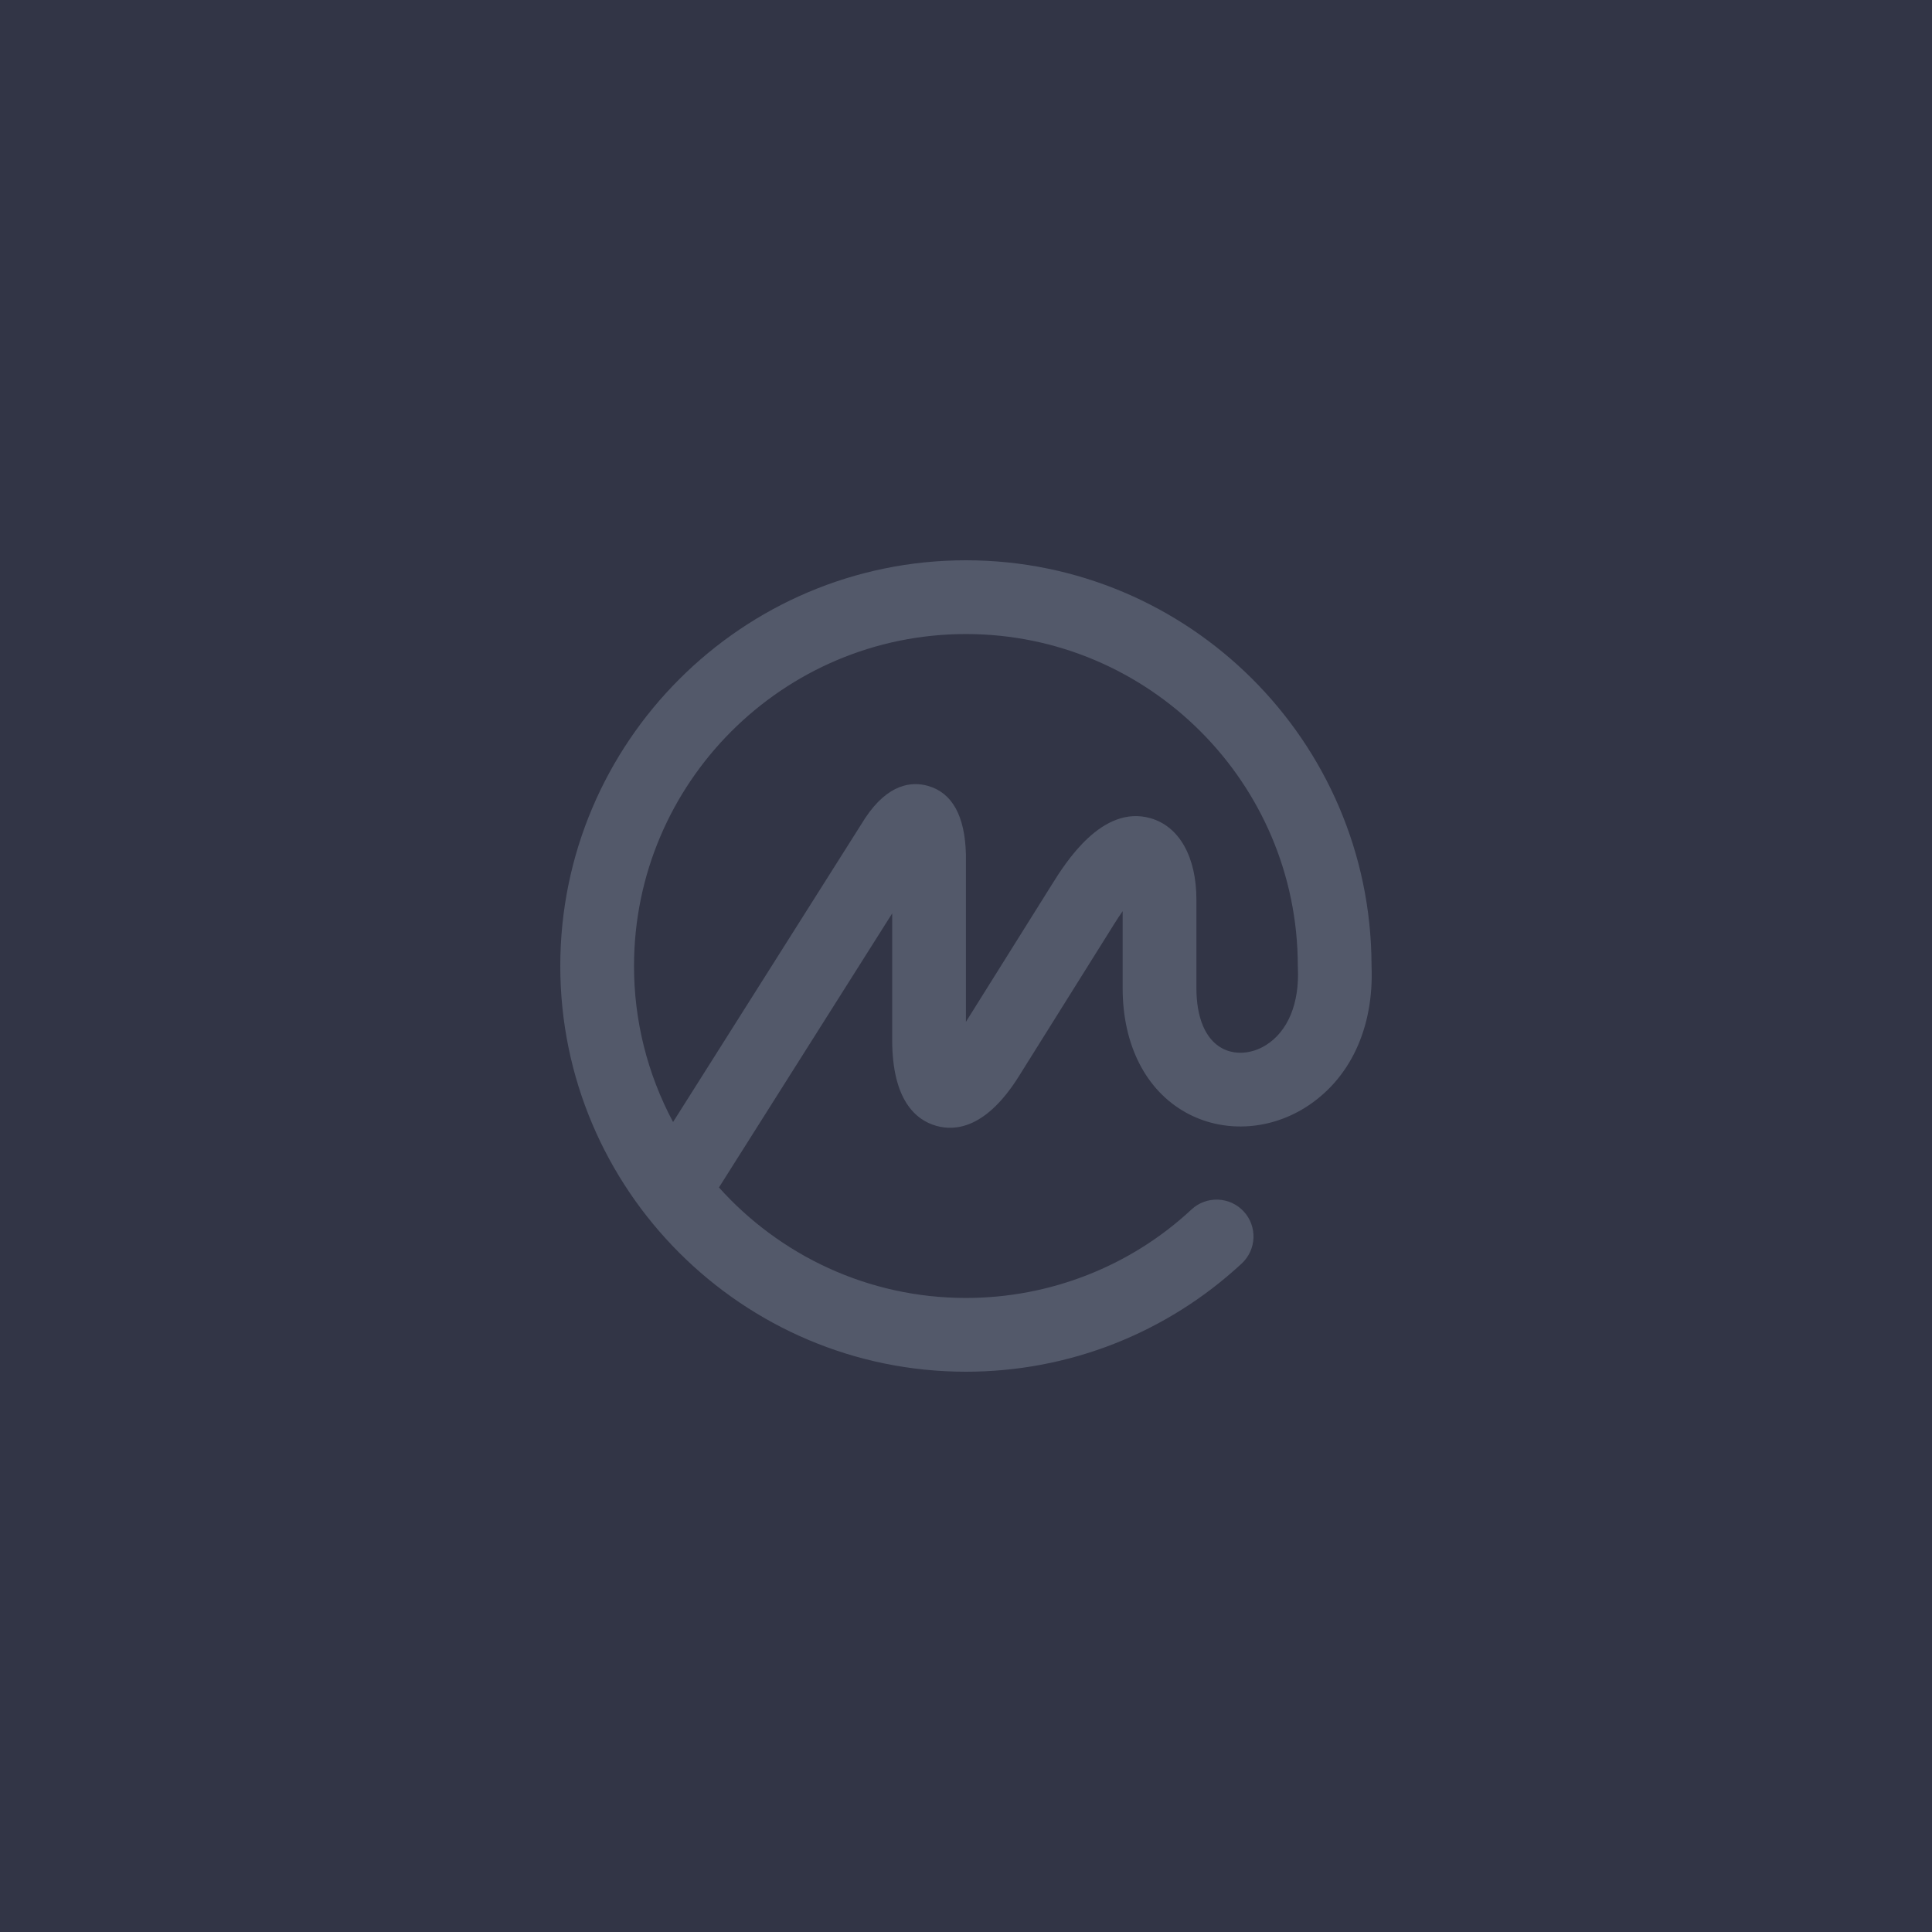
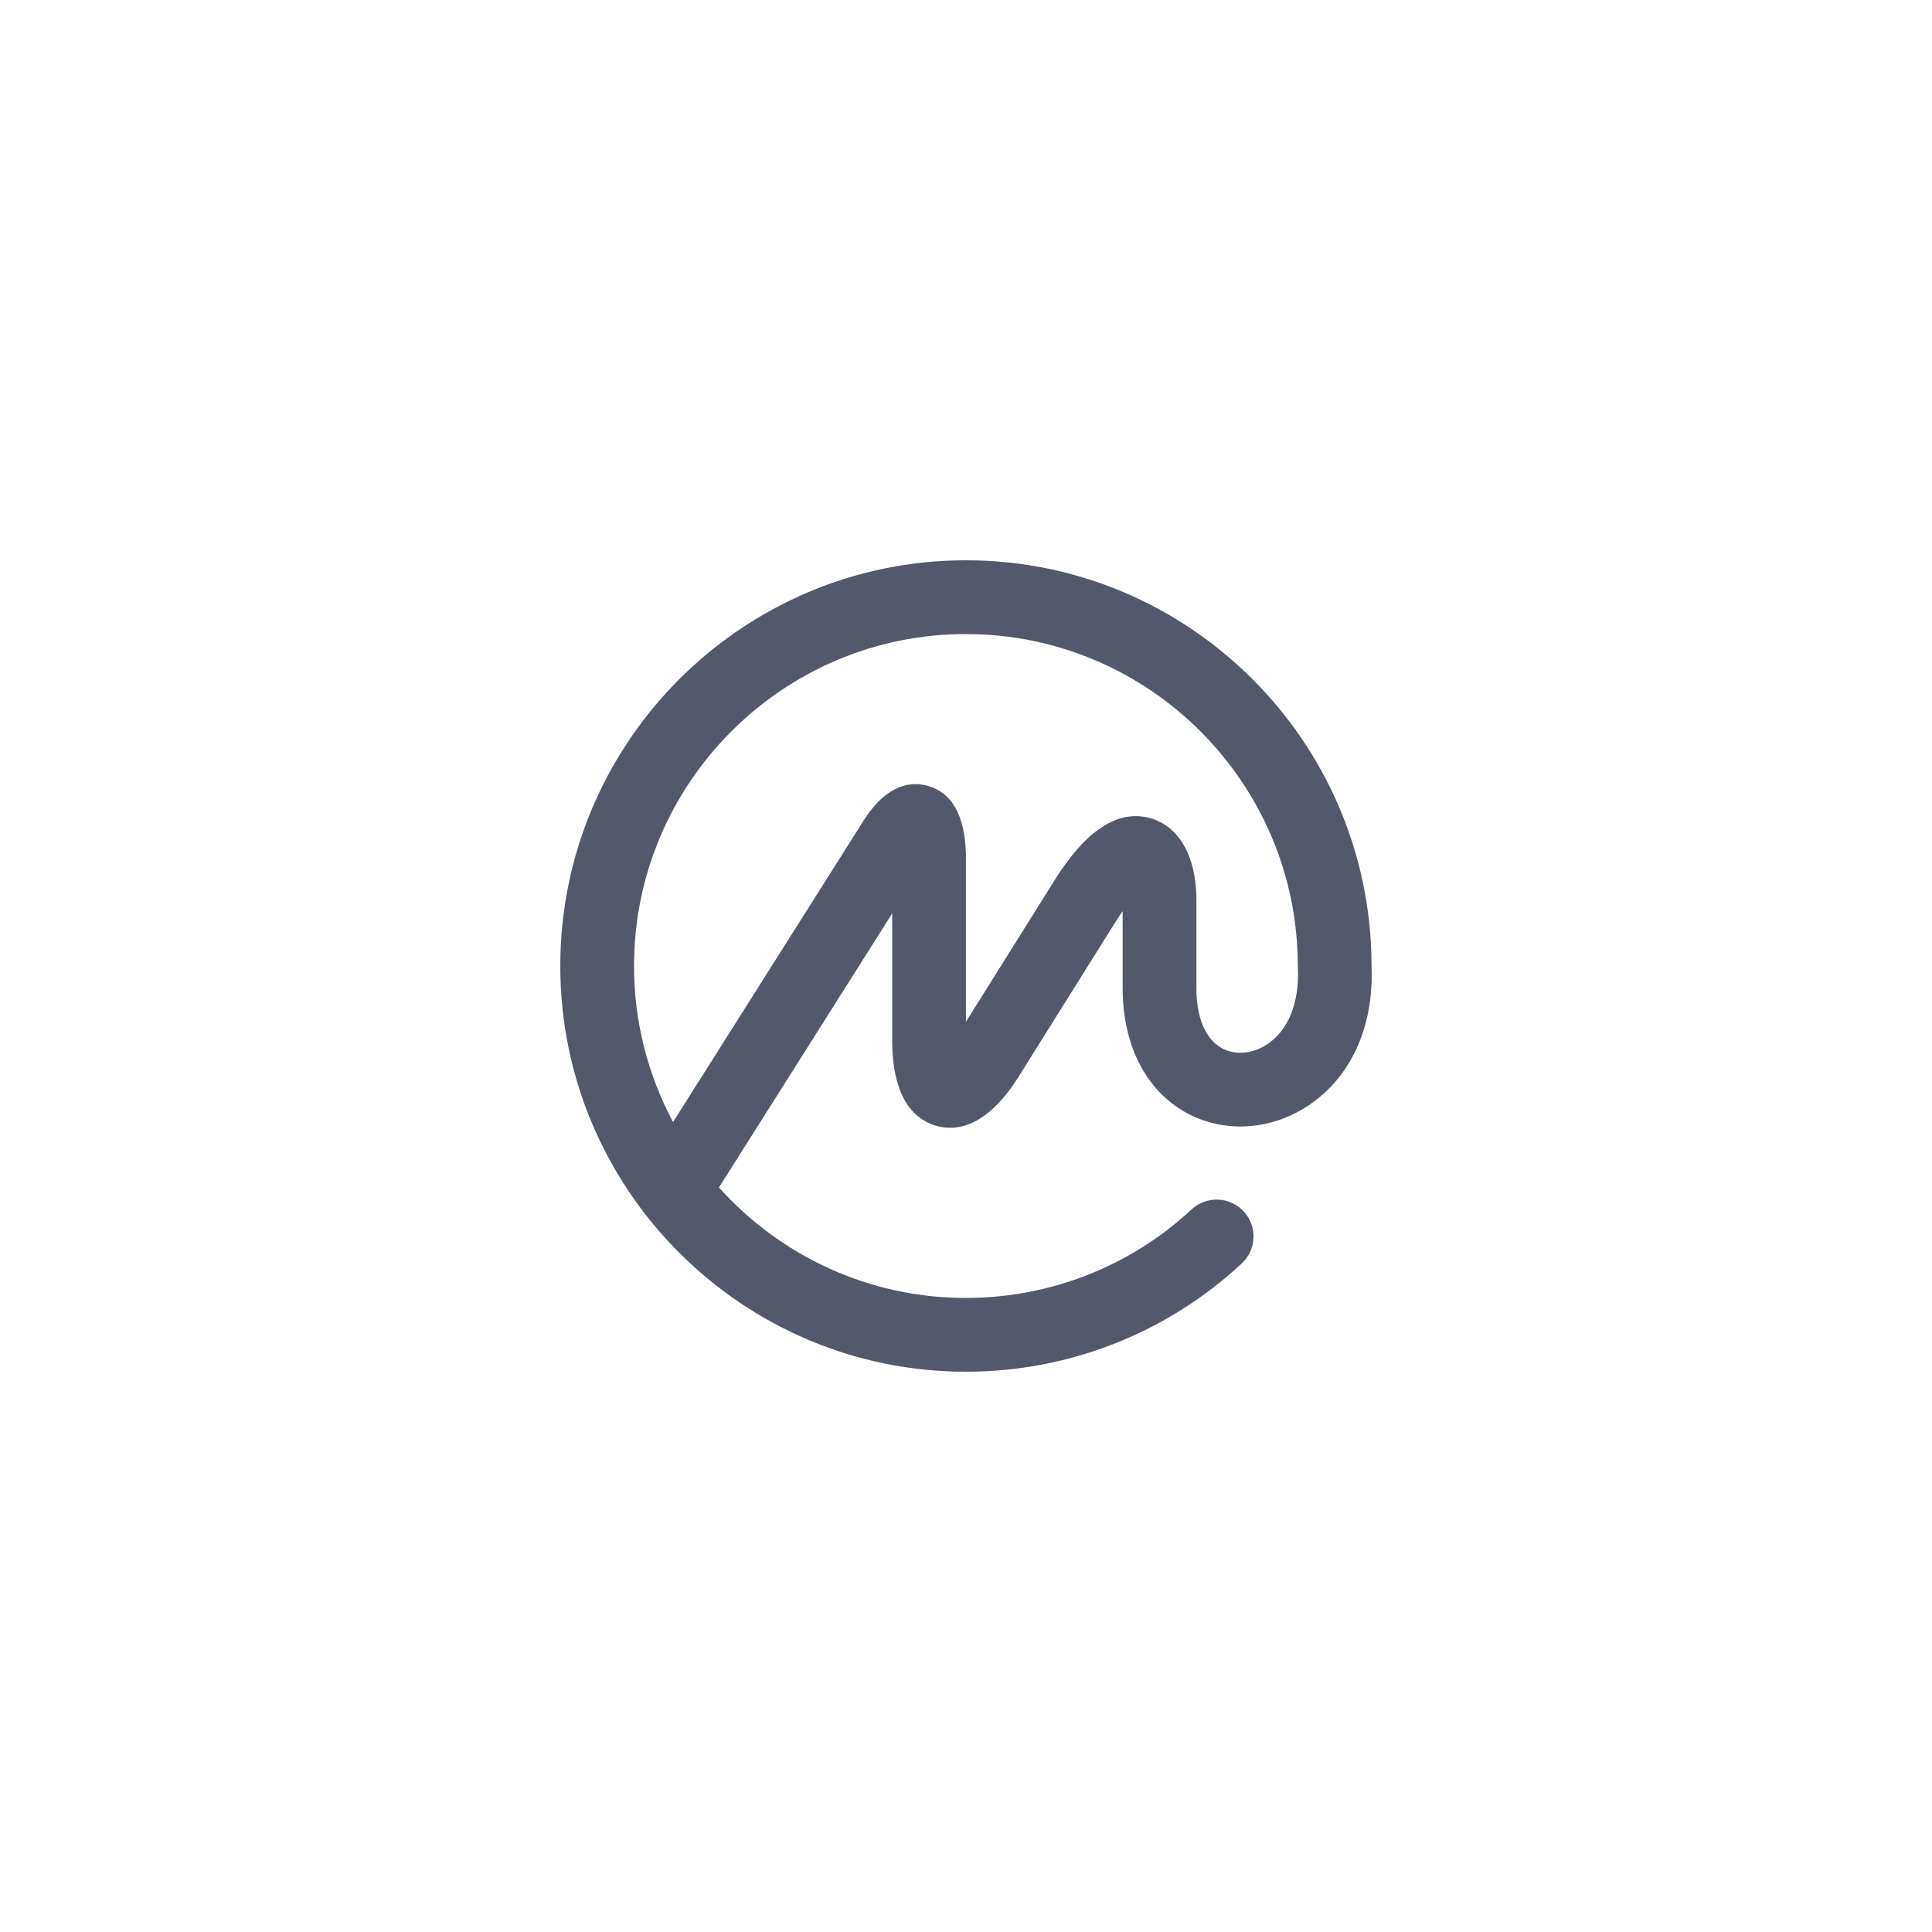
<svg xmlns="http://www.w3.org/2000/svg" width="100" height="100" viewBox="0 0 100 100" fill="none">
-   <rect width="100" height="100" fill="#323546" />
  <path d="M65.52 54.098C64.777 54.561 63.902 54.618 63.236 54.248C62.391 53.778 61.926 52.677 61.926 51.145V46.563C61.926 44.35 61.038 42.776 59.553 42.351C57.037 41.629 55.145 44.662 54.434 45.801L49.996 52.89V44.225C49.946 42.232 49.289 41.04 48.041 40.68C47.215 40.442 45.98 40.538 44.78 42.347L34.838 58.075C33.507 55.586 32.813 52.814 32.817 50C32.817 40.525 40.524 32.818 49.996 32.818C59.468 32.818 67.174 40.525 67.174 50C67.174 50.016 67.178 50.031 67.179 50.046C67.179 50.062 67.176 50.077 67.177 50.093C67.266 51.928 66.663 53.387 65.52 54.098ZM70.991 50.001V49.953L70.99 49.906C70.937 38.367 61.54 29 49.995 29C38.419 29 29 38.42 29 50C29 61.579 38.419 71 49.996 71C55.308 71 60.378 69.011 64.27 65.4C65.043 64.683 65.089 63.475 64.372 62.702C64.031 62.332 63.552 62.112 63.045 62.093C62.537 62.074 62.044 62.256 61.674 62.6C58.52 65.543 54.34 67.183 49.996 67.182C44.924 67.182 40.36 64.97 37.213 61.463L46.179 47.279V53.818C46.179 56.959 47.415 57.974 48.452 58.271C49.489 58.568 51.075 58.365 52.74 55.702L57.671 47.825C57.829 47.571 57.975 47.352 58.108 47.162V51.145C58.108 54.081 59.302 56.429 61.382 57.586C63.258 58.628 65.616 58.534 67.538 57.34C69.867 55.89 71.122 53.22 70.991 50.001Z" fill="#53596A" />
</svg>